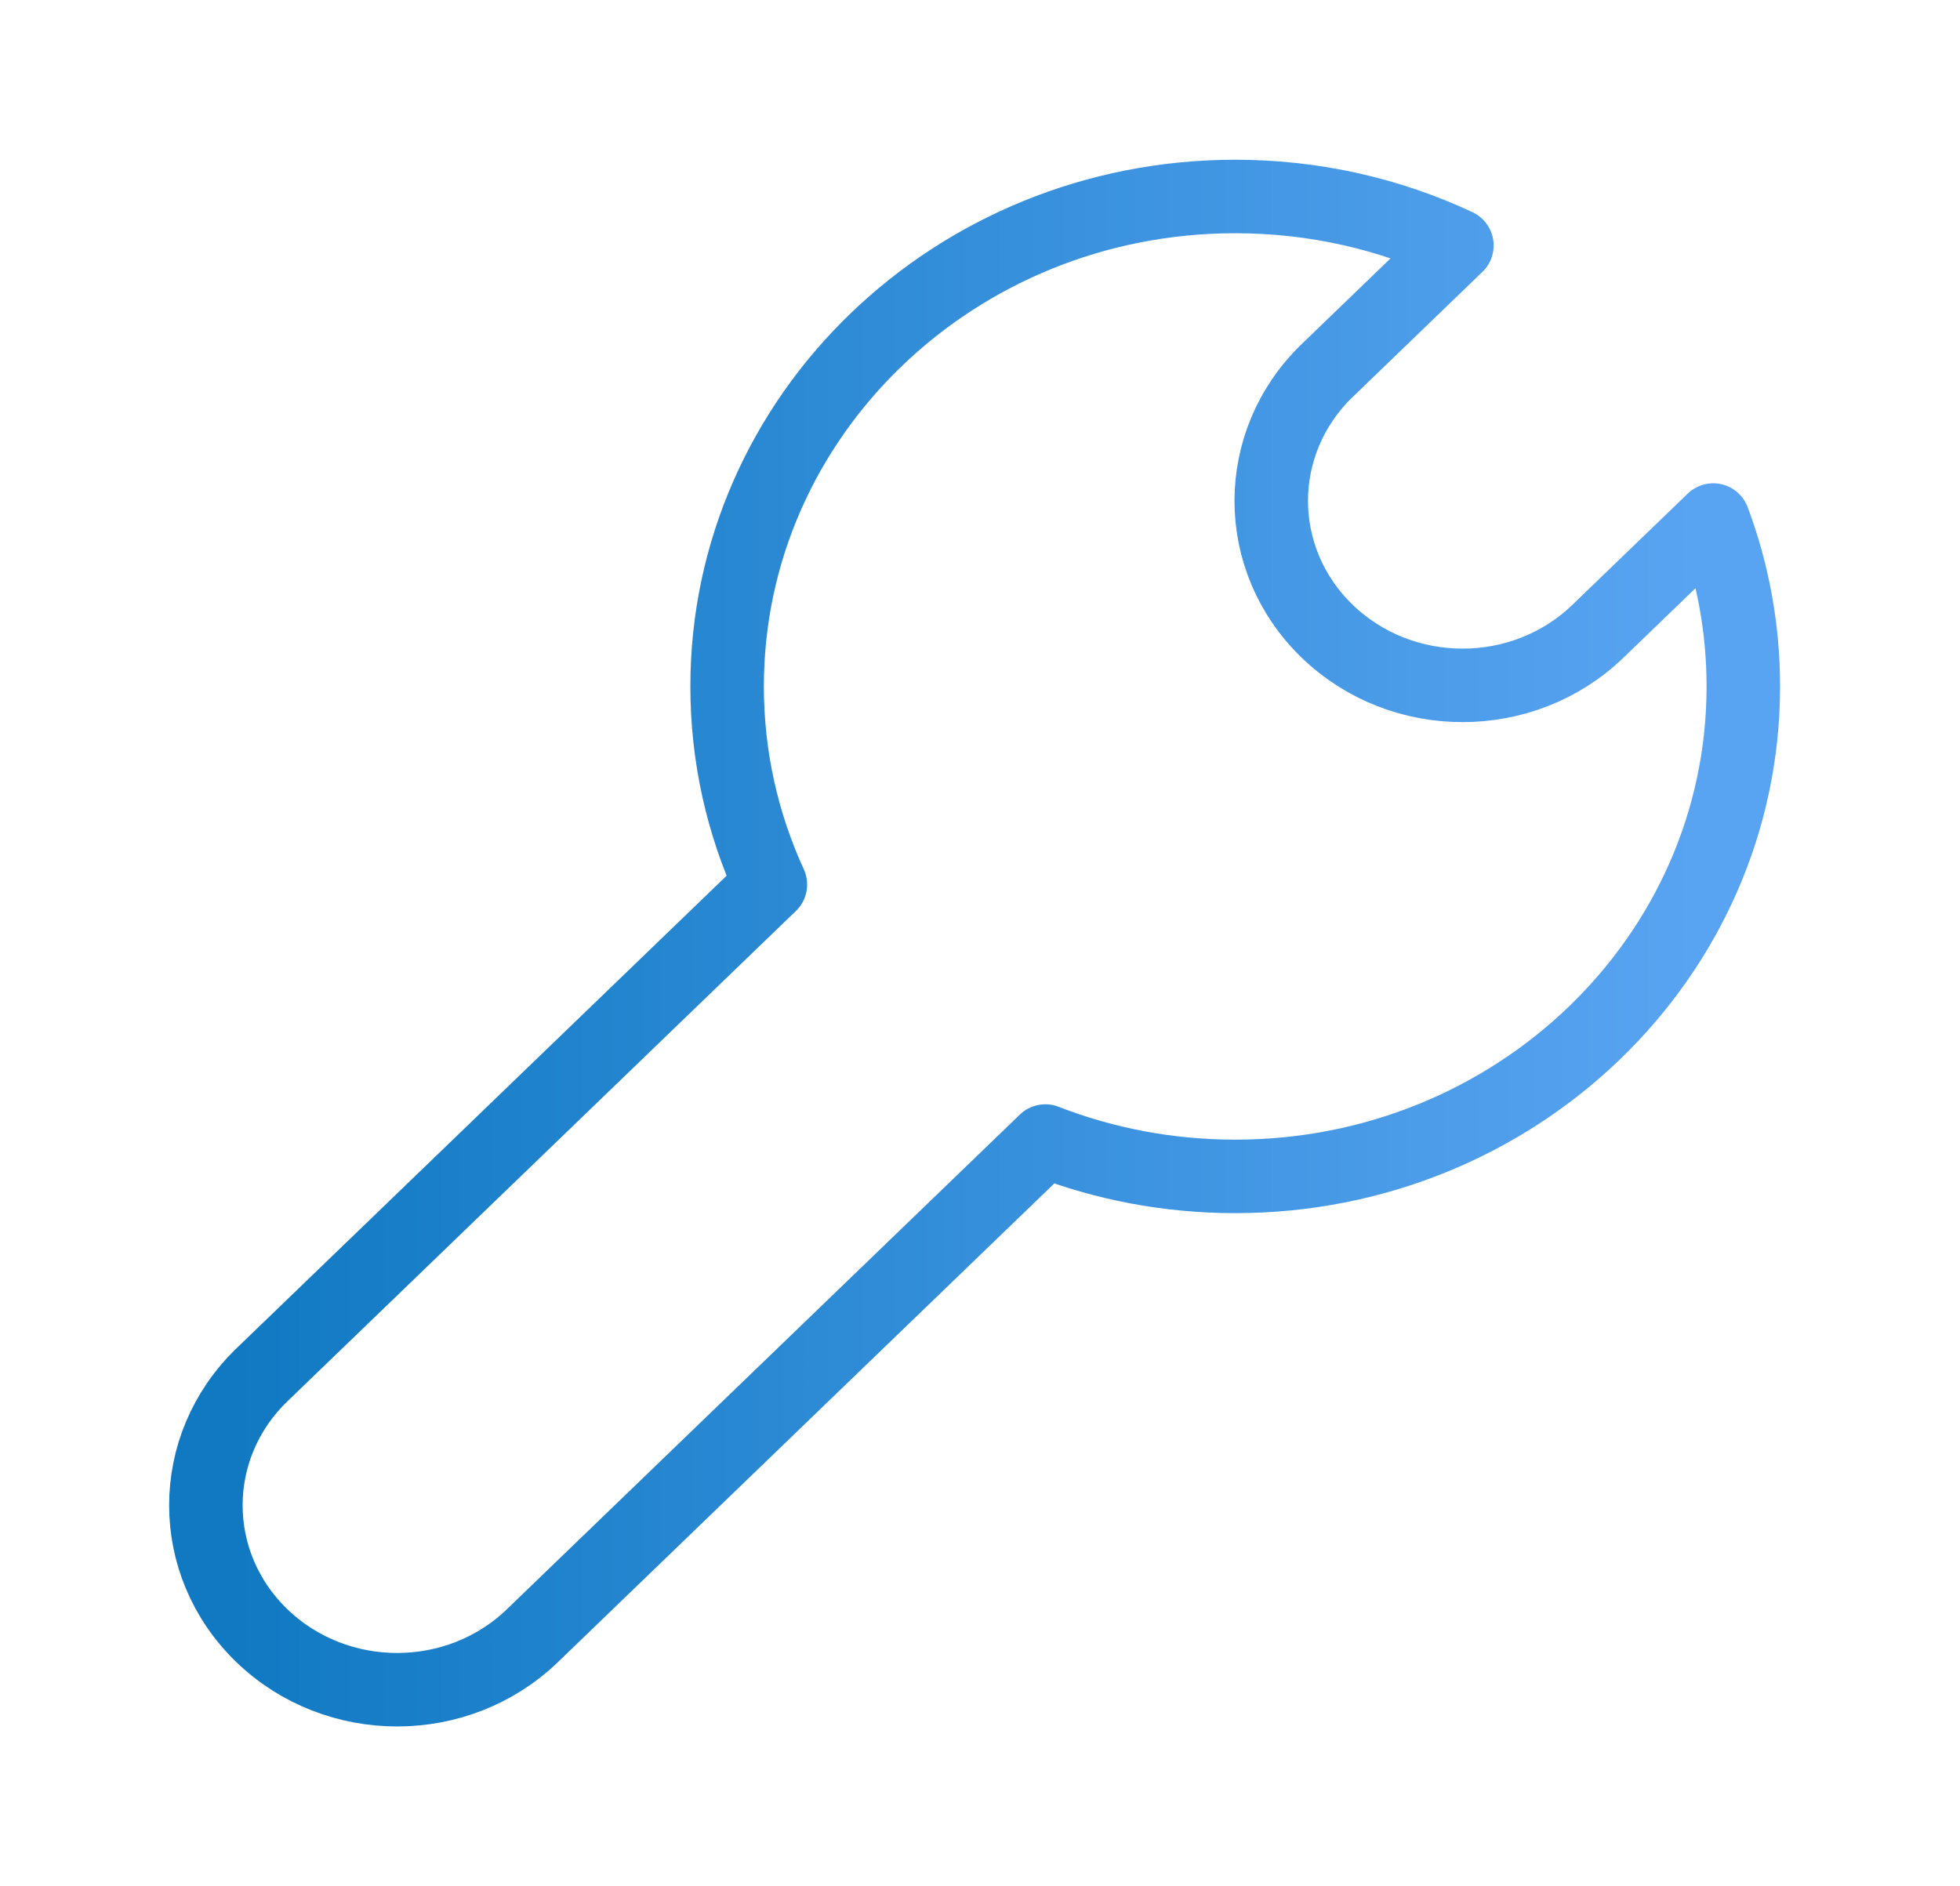
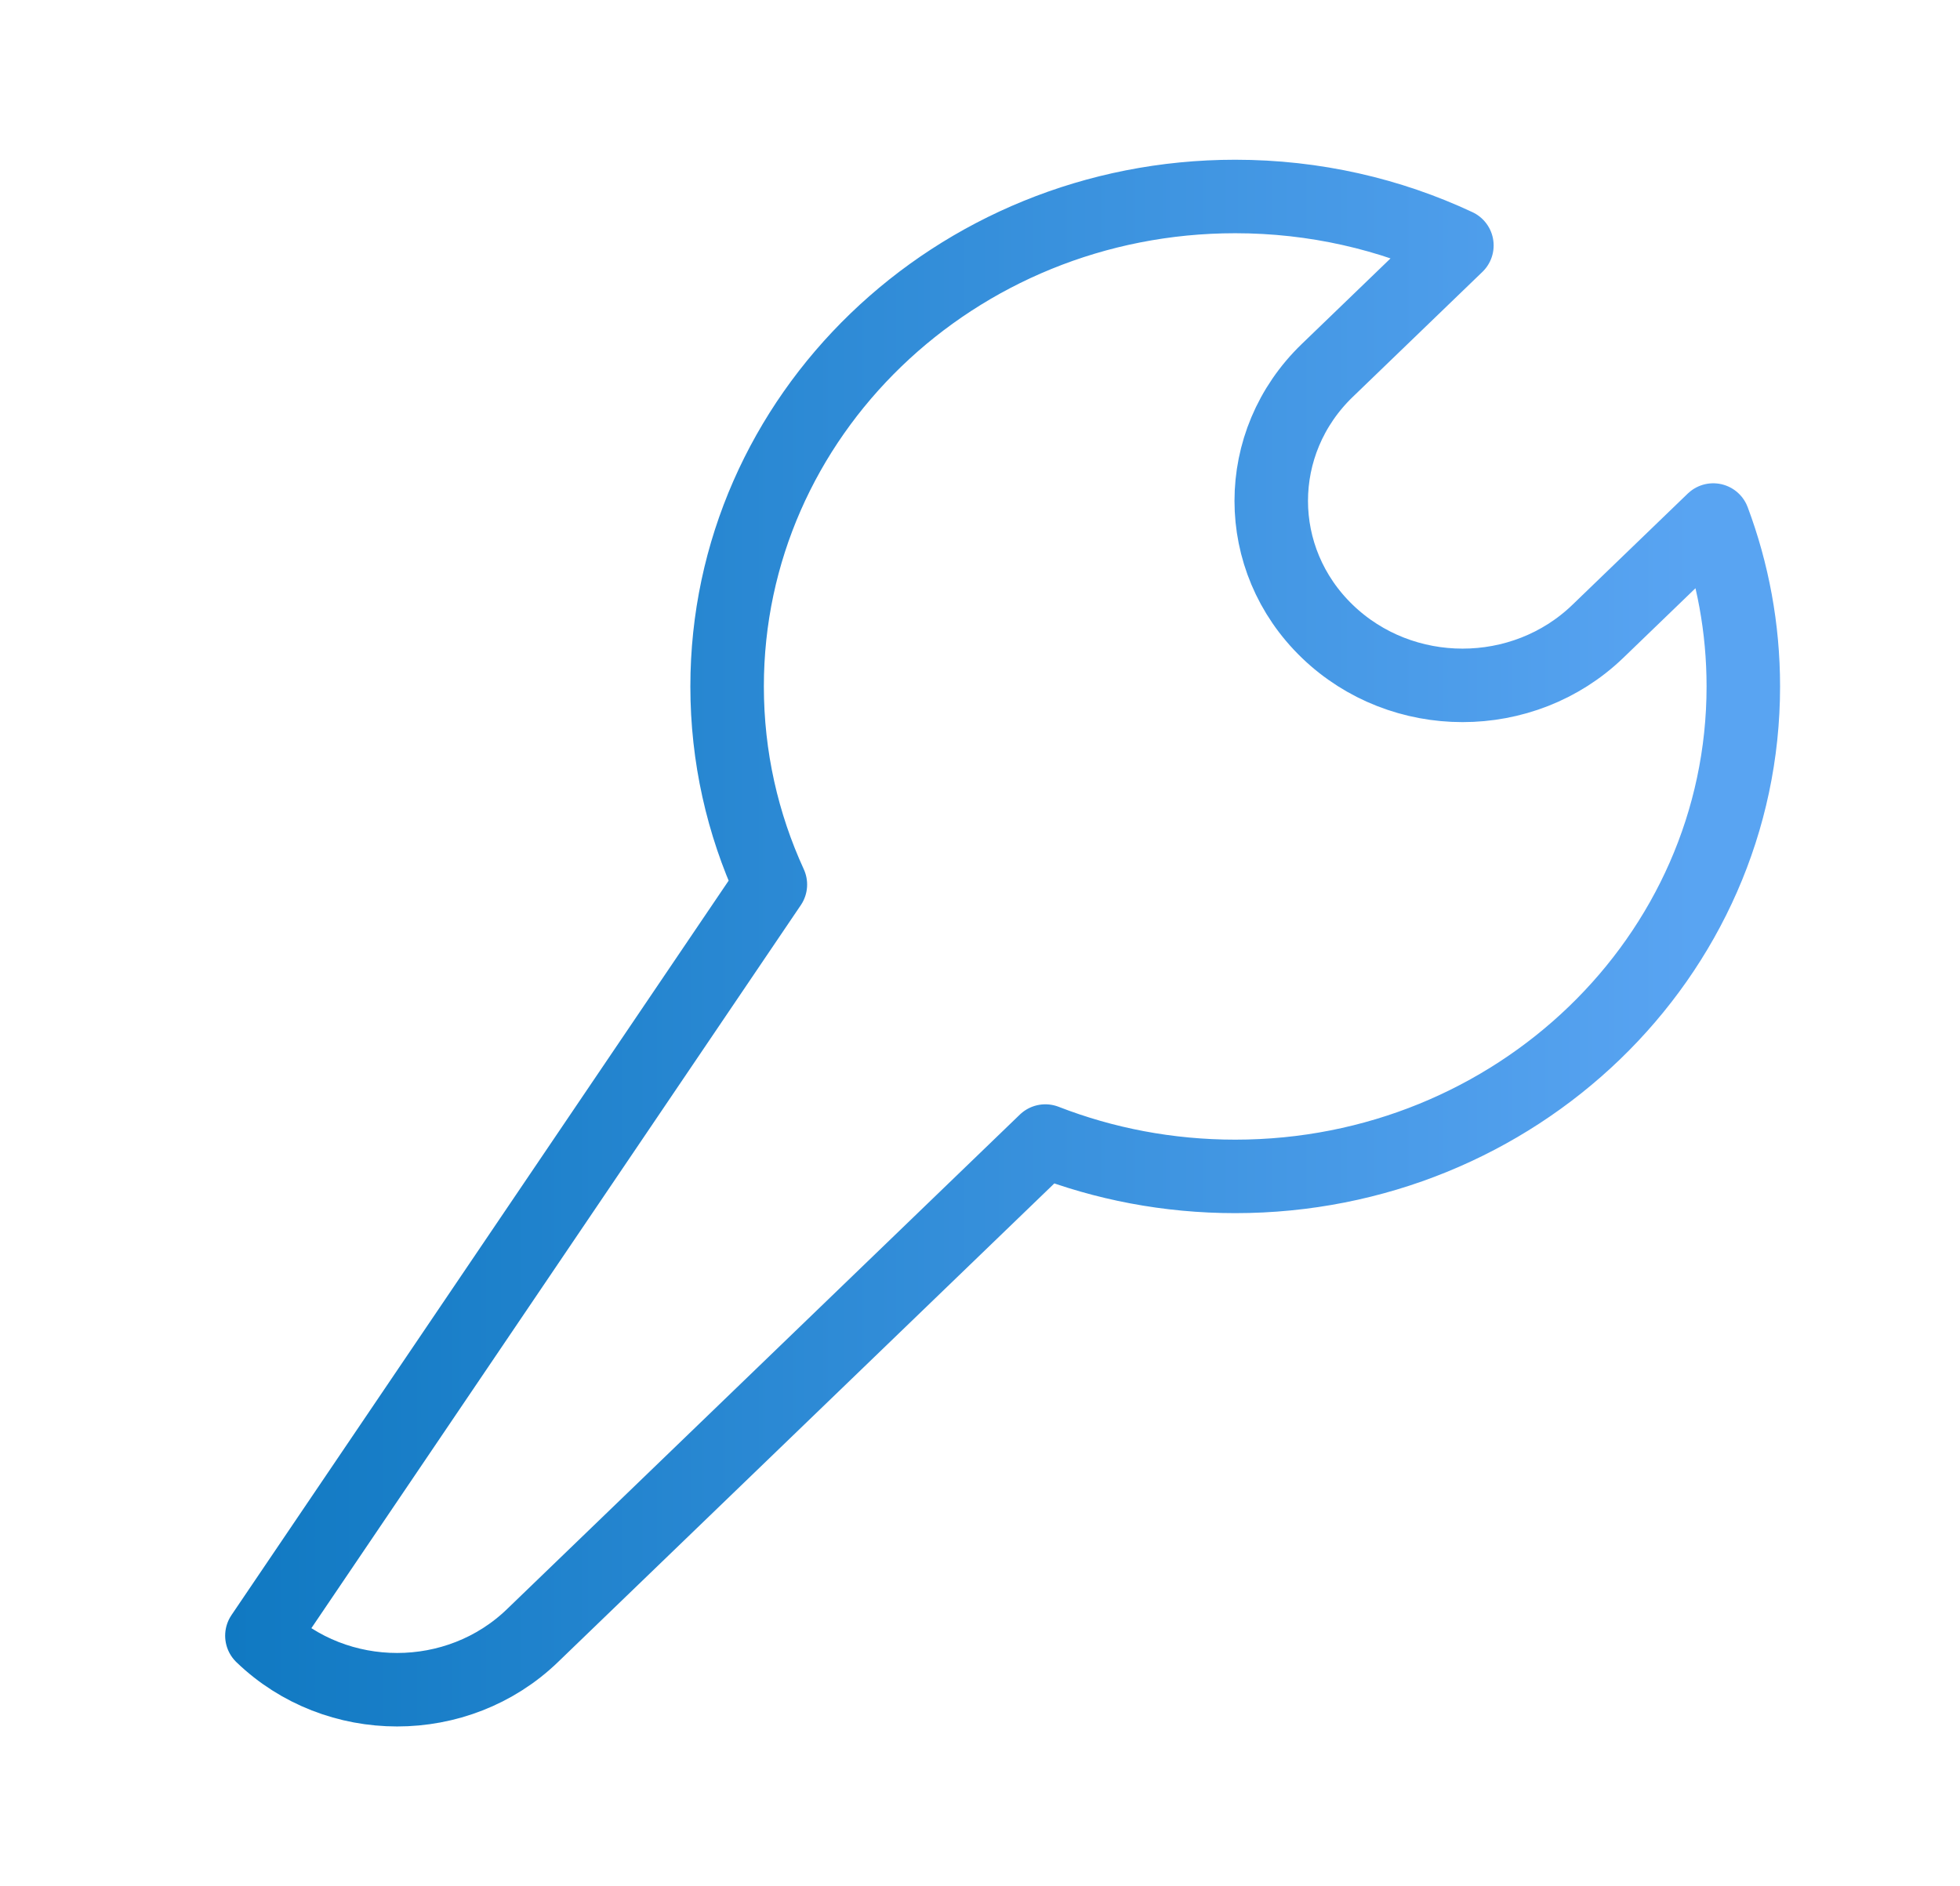
<svg xmlns="http://www.w3.org/2000/svg" width="80" height="77" viewBox="0 0 80 77" fill="none">
-   <path d="M50.417 8.021C53.661 8.021 56.731 8.739 59.465 10.02L54.175 15.122C51.125 18.063 51.125 22.832 54.175 25.773C57.224 28.714 62.168 28.714 65.218 25.773L69.929 21.229C70.723 23.35 71.156 25.637 71.156 28.022C71.156 39.069 61.871 48.024 50.417 48.024C47.677 48.024 45.061 47.512 42.667 46.581L21.73 66.774C18.681 69.714 13.738 69.714 10.69 66.774C7.641 63.834 7.641 59.067 10.69 56.126L31.444 36.11C30.309 33.637 29.678 30.901 29.678 28.022C29.678 16.976 38.963 8.021 50.417 8.021Z" stroke="url(#paint0_linear_154_69)" stroke-width="3" stroke-linejoin="round" />
+   <path d="M50.417 8.021C53.661 8.021 56.731 8.739 59.465 10.02L54.175 15.122C51.125 18.063 51.125 22.832 54.175 25.773C57.224 28.714 62.168 28.714 65.218 25.773L69.929 21.229C70.723 23.35 71.156 25.637 71.156 28.022C71.156 39.069 61.871 48.024 50.417 48.024C47.677 48.024 45.061 47.512 42.667 46.581L21.73 66.774C18.681 69.714 13.738 69.714 10.69 66.774L31.444 36.11C30.309 33.637 29.678 30.901 29.678 28.022C29.678 16.976 38.963 8.021 50.417 8.021Z" stroke="url(#paint0_linear_154_69)" stroke-width="3" stroke-linejoin="round" />
  <defs>
    <linearGradient id="paint0_linear_154_69" x1="9.361" y1="38.5" x2="69.359" y2="38.5" gradientUnits="userSpaceOnUse">
      <stop stop-color="#1079C2" />
      <stop offset="1" stop-color="#59A4F2" />
    </linearGradient>
  </defs>
</svg>